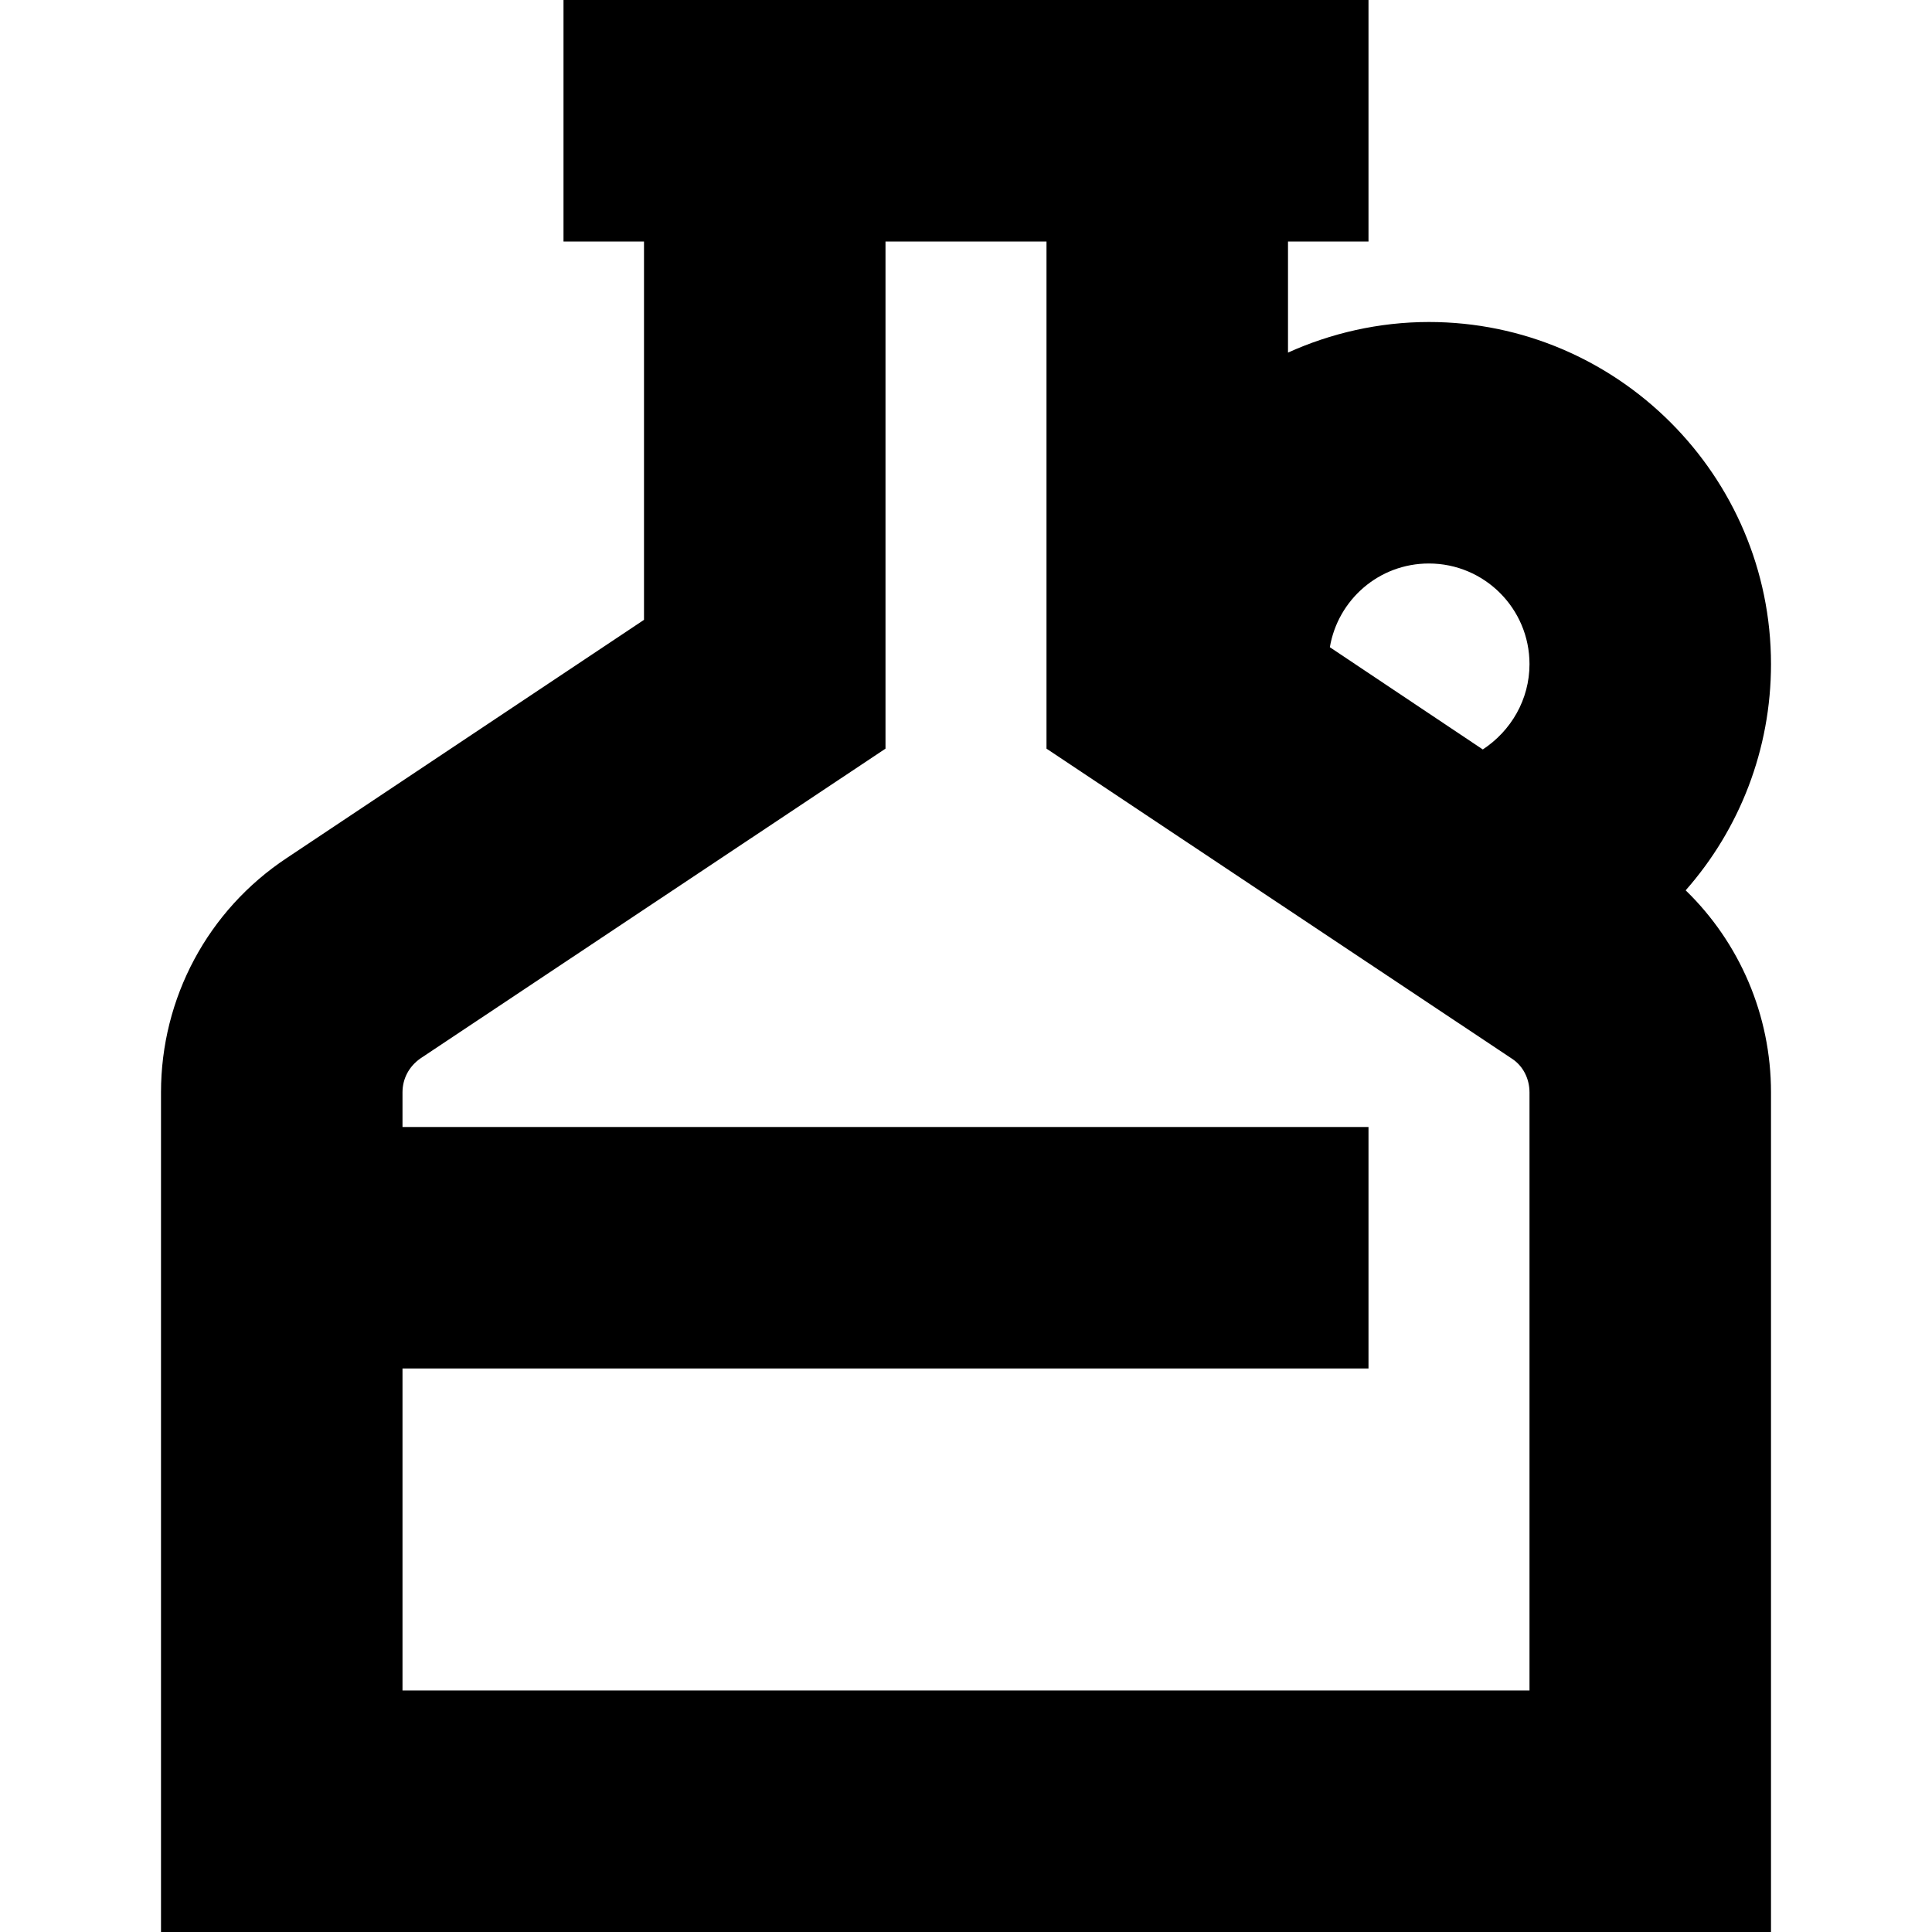
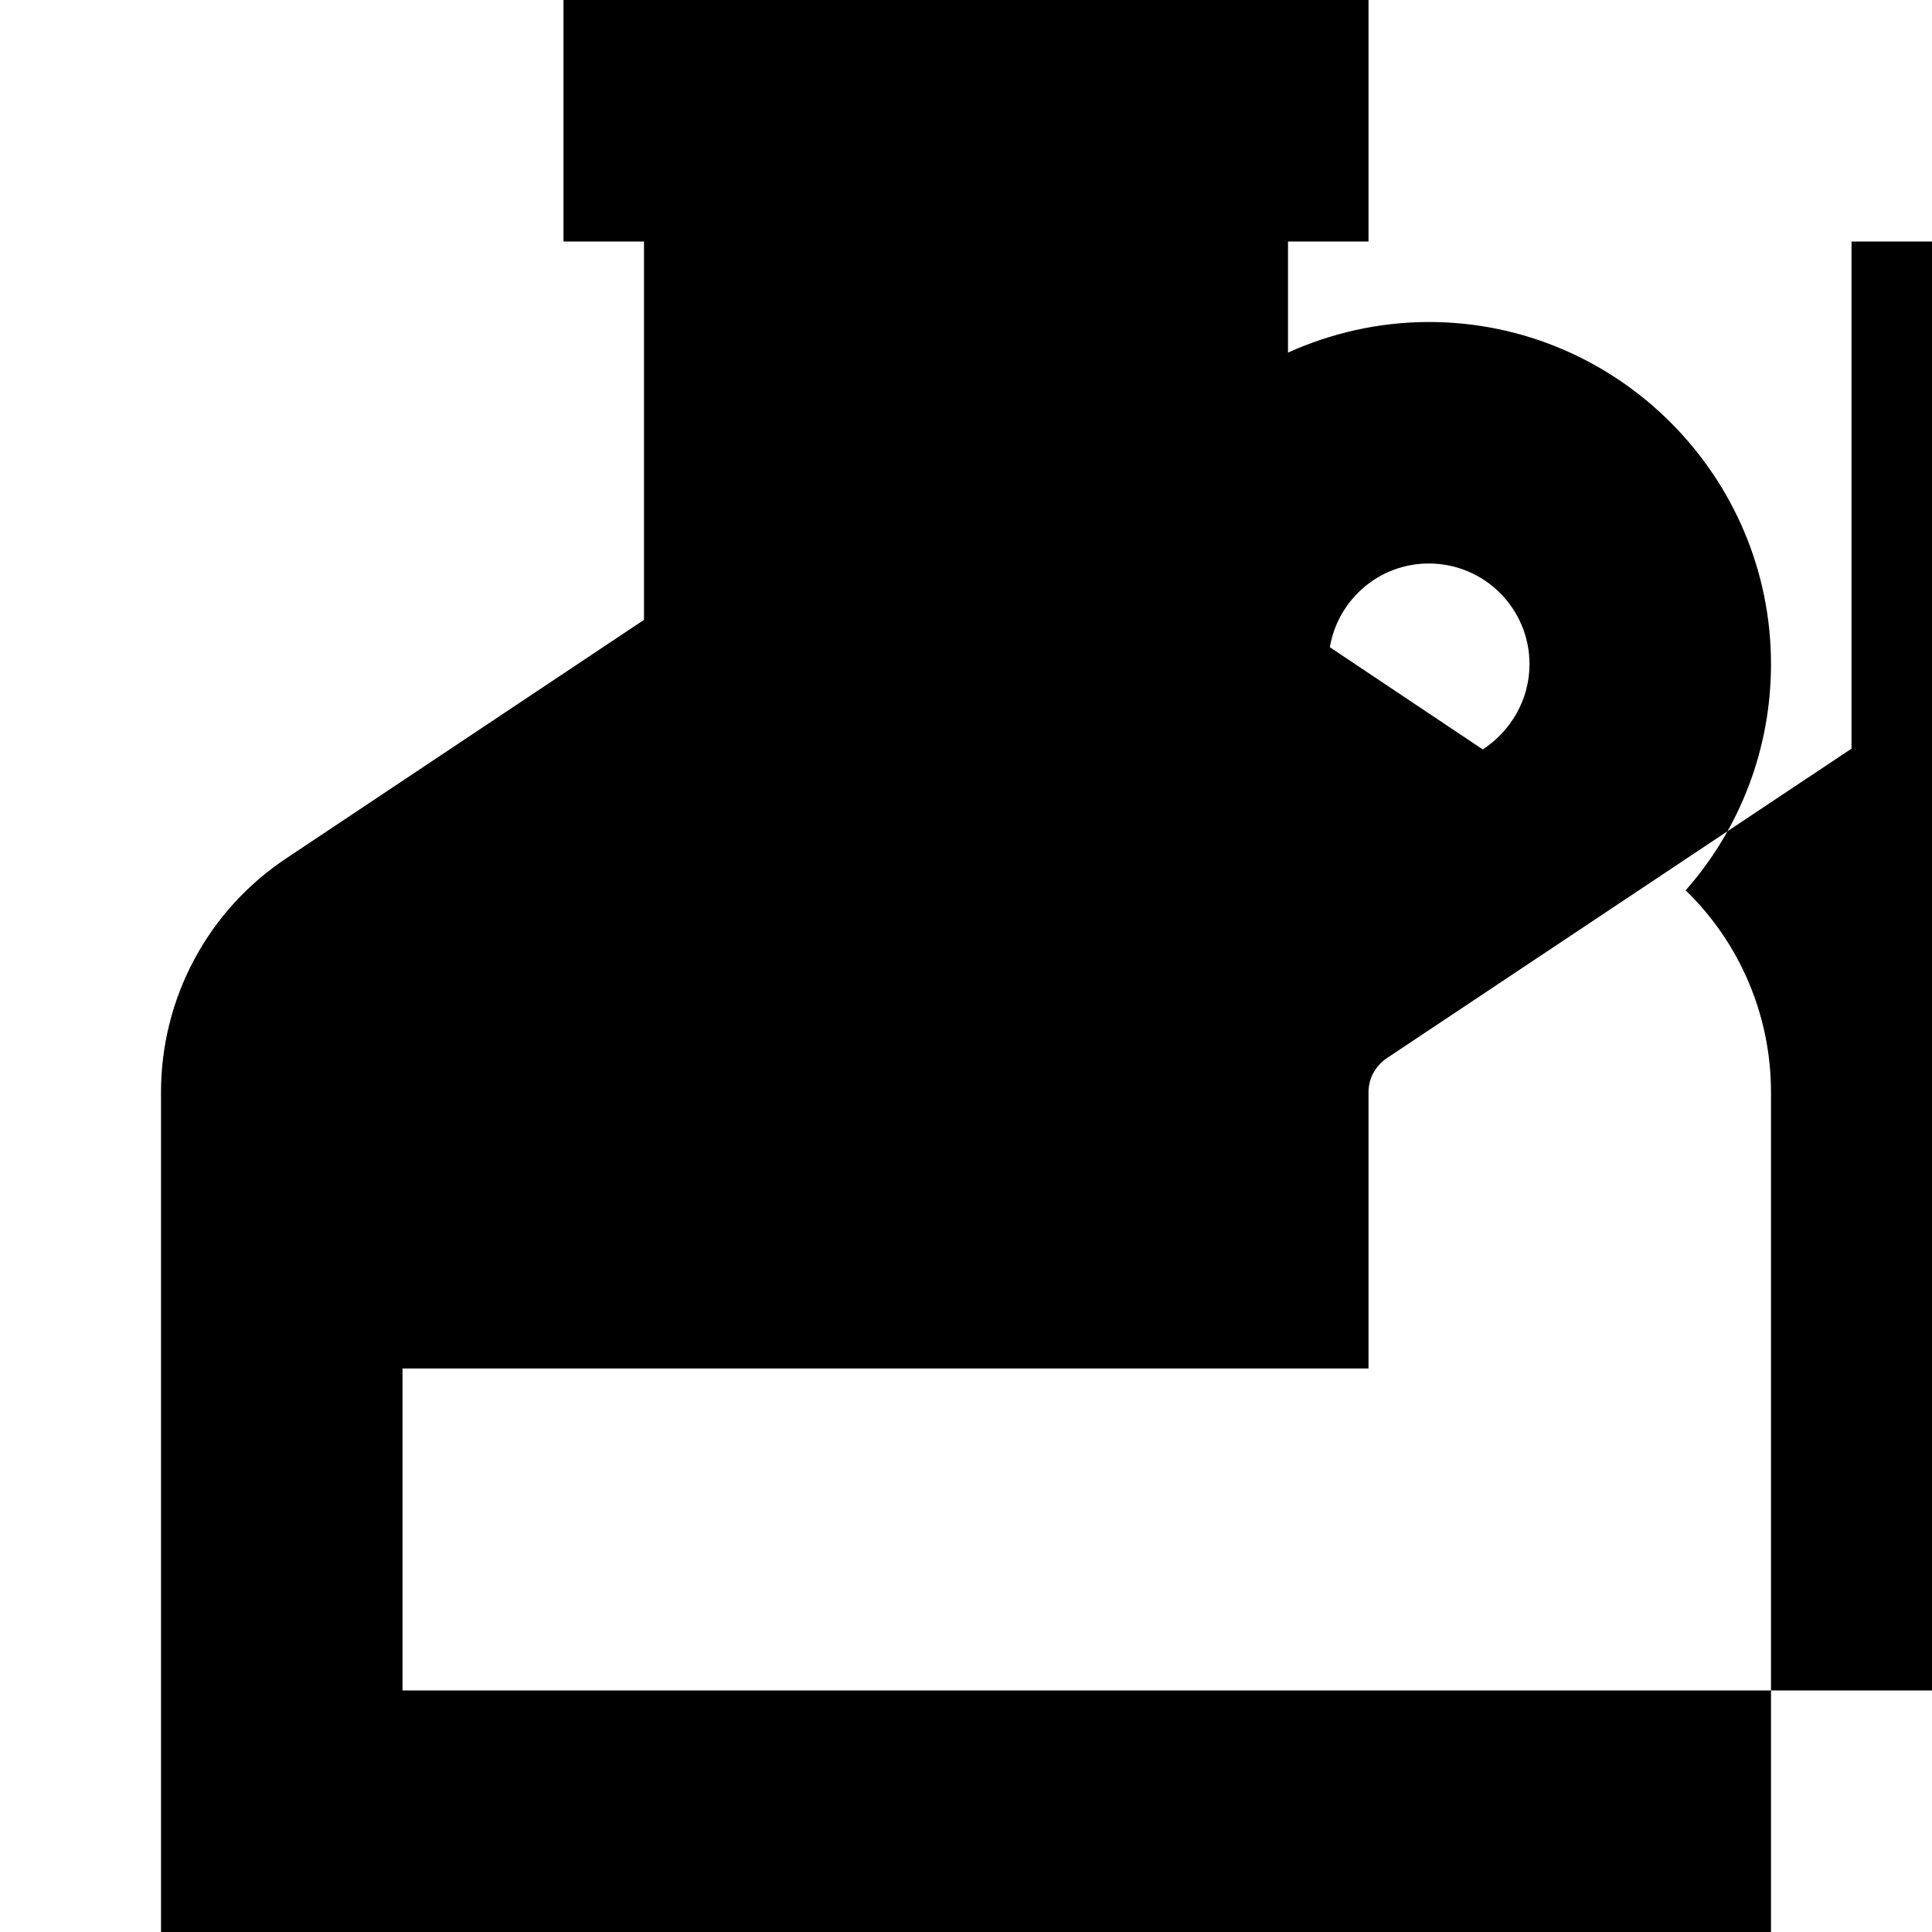
<svg xmlns="http://www.w3.org/2000/svg" id="Layer_1" data-name="Layer 1" viewBox="0 0 24 24" width="512" height="512">
-   <path d="M20.94,11.06c.67-.76,1.06-1.75,1.06-2.81,0-2.34-1.91-4.25-4.25-4.25-.62,0-1.22,.14-1.75,.38v-1.38h1V0H7V3h1V7.7l-4.44,2.96c-.98,.65-1.56,1.74-1.56,2.91v10.43H22V13.57c0-.96-.39-1.86-1.06-2.51Zm-3.19-4.06c.69,0,1.25,.56,1.25,1.25,0,.44-.23,.83-.58,1.06l-1.9-1.27c.1-.59,.61-1.04,1.23-1.04Zm1.25,14H5v-4h12v-3H5v-.43c0-.17,.08-.32,.22-.42l5.78-3.85V3h2v6.3l5.78,3.85c.14,.09,.22,.25,.22,.42v7.43Z" />
+   <path d="M20.94,11.06c.67-.76,1.06-1.75,1.06-2.81,0-2.34-1.91-4.25-4.25-4.25-.62,0-1.22,.14-1.75,.38v-1.38h1V0H7V3h1V7.7l-4.44,2.96c-.98,.65-1.56,1.74-1.56,2.91v10.43H22V13.57c0-.96-.39-1.86-1.06-2.51Zm-3.19-4.06c.69,0,1.25,.56,1.25,1.25,0,.44-.23,.83-.58,1.06l-1.9-1.27c.1-.59,.61-1.04,1.23-1.04Zm1.25,14H5v-4h12v-3v-.43c0-.17,.08-.32,.22-.42l5.78-3.85V3h2v6.3l5.78,3.85c.14,.09,.22,.25,.22,.42v7.43Z" />
</svg>